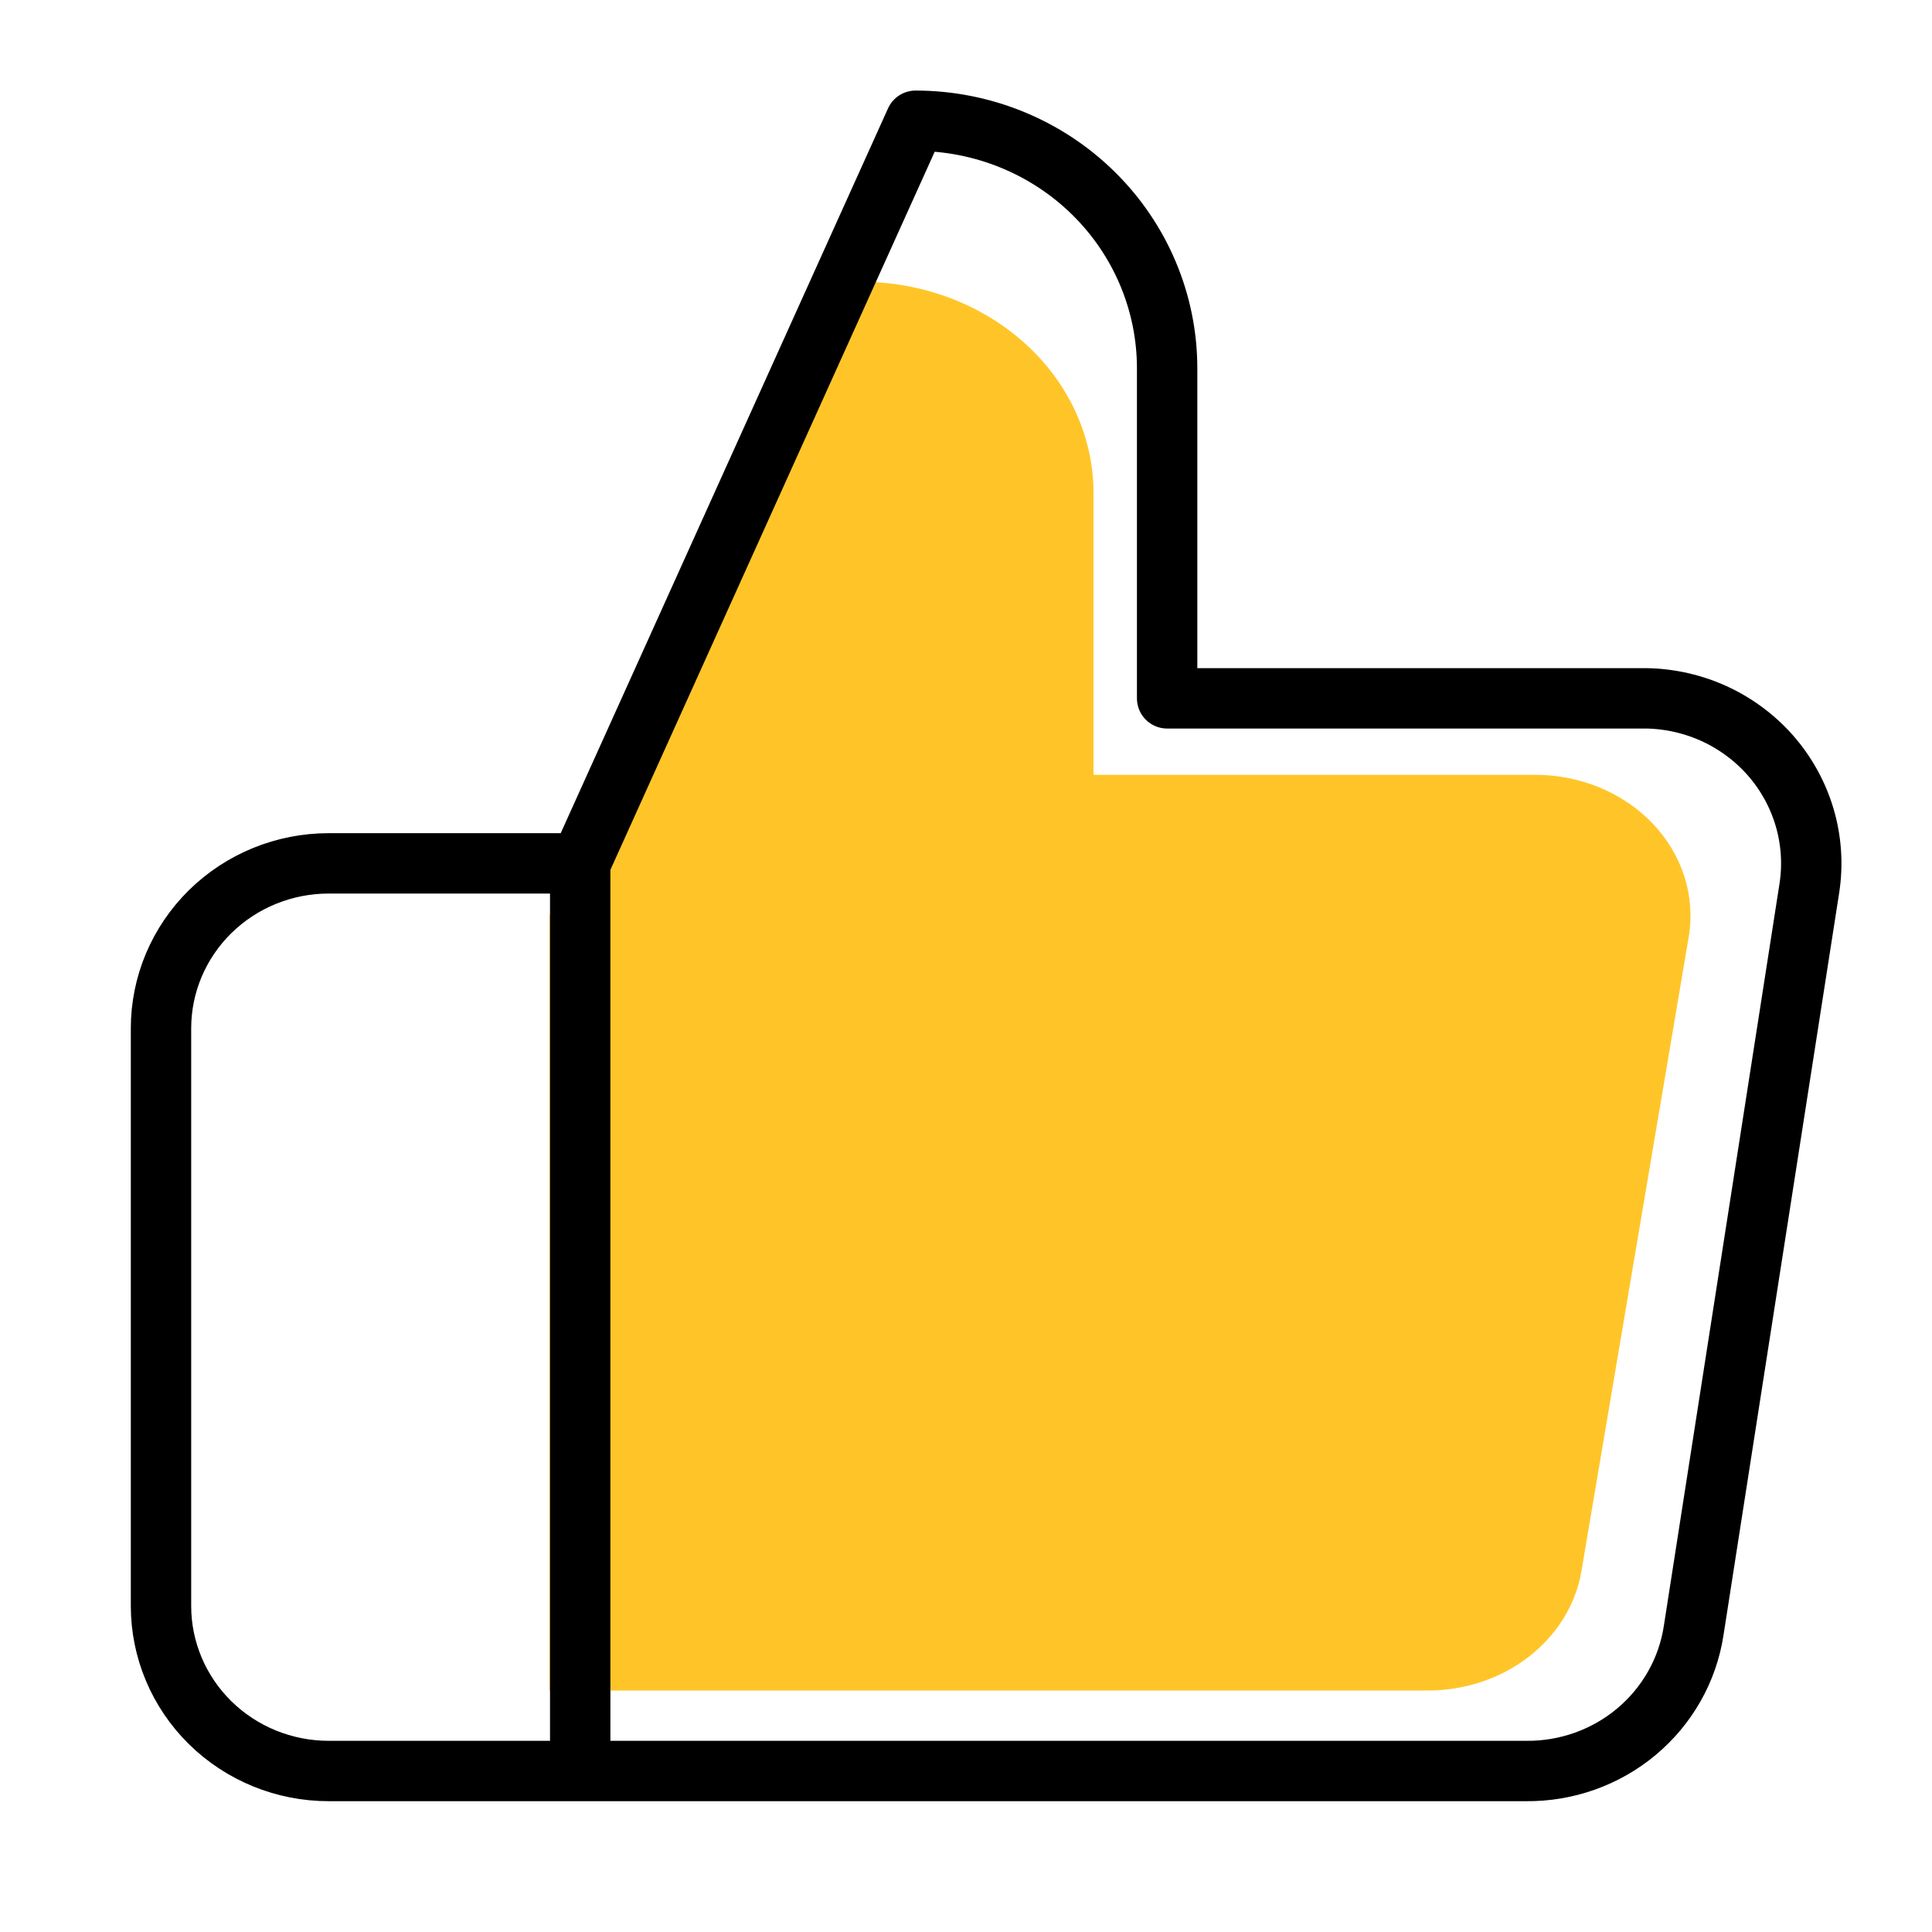
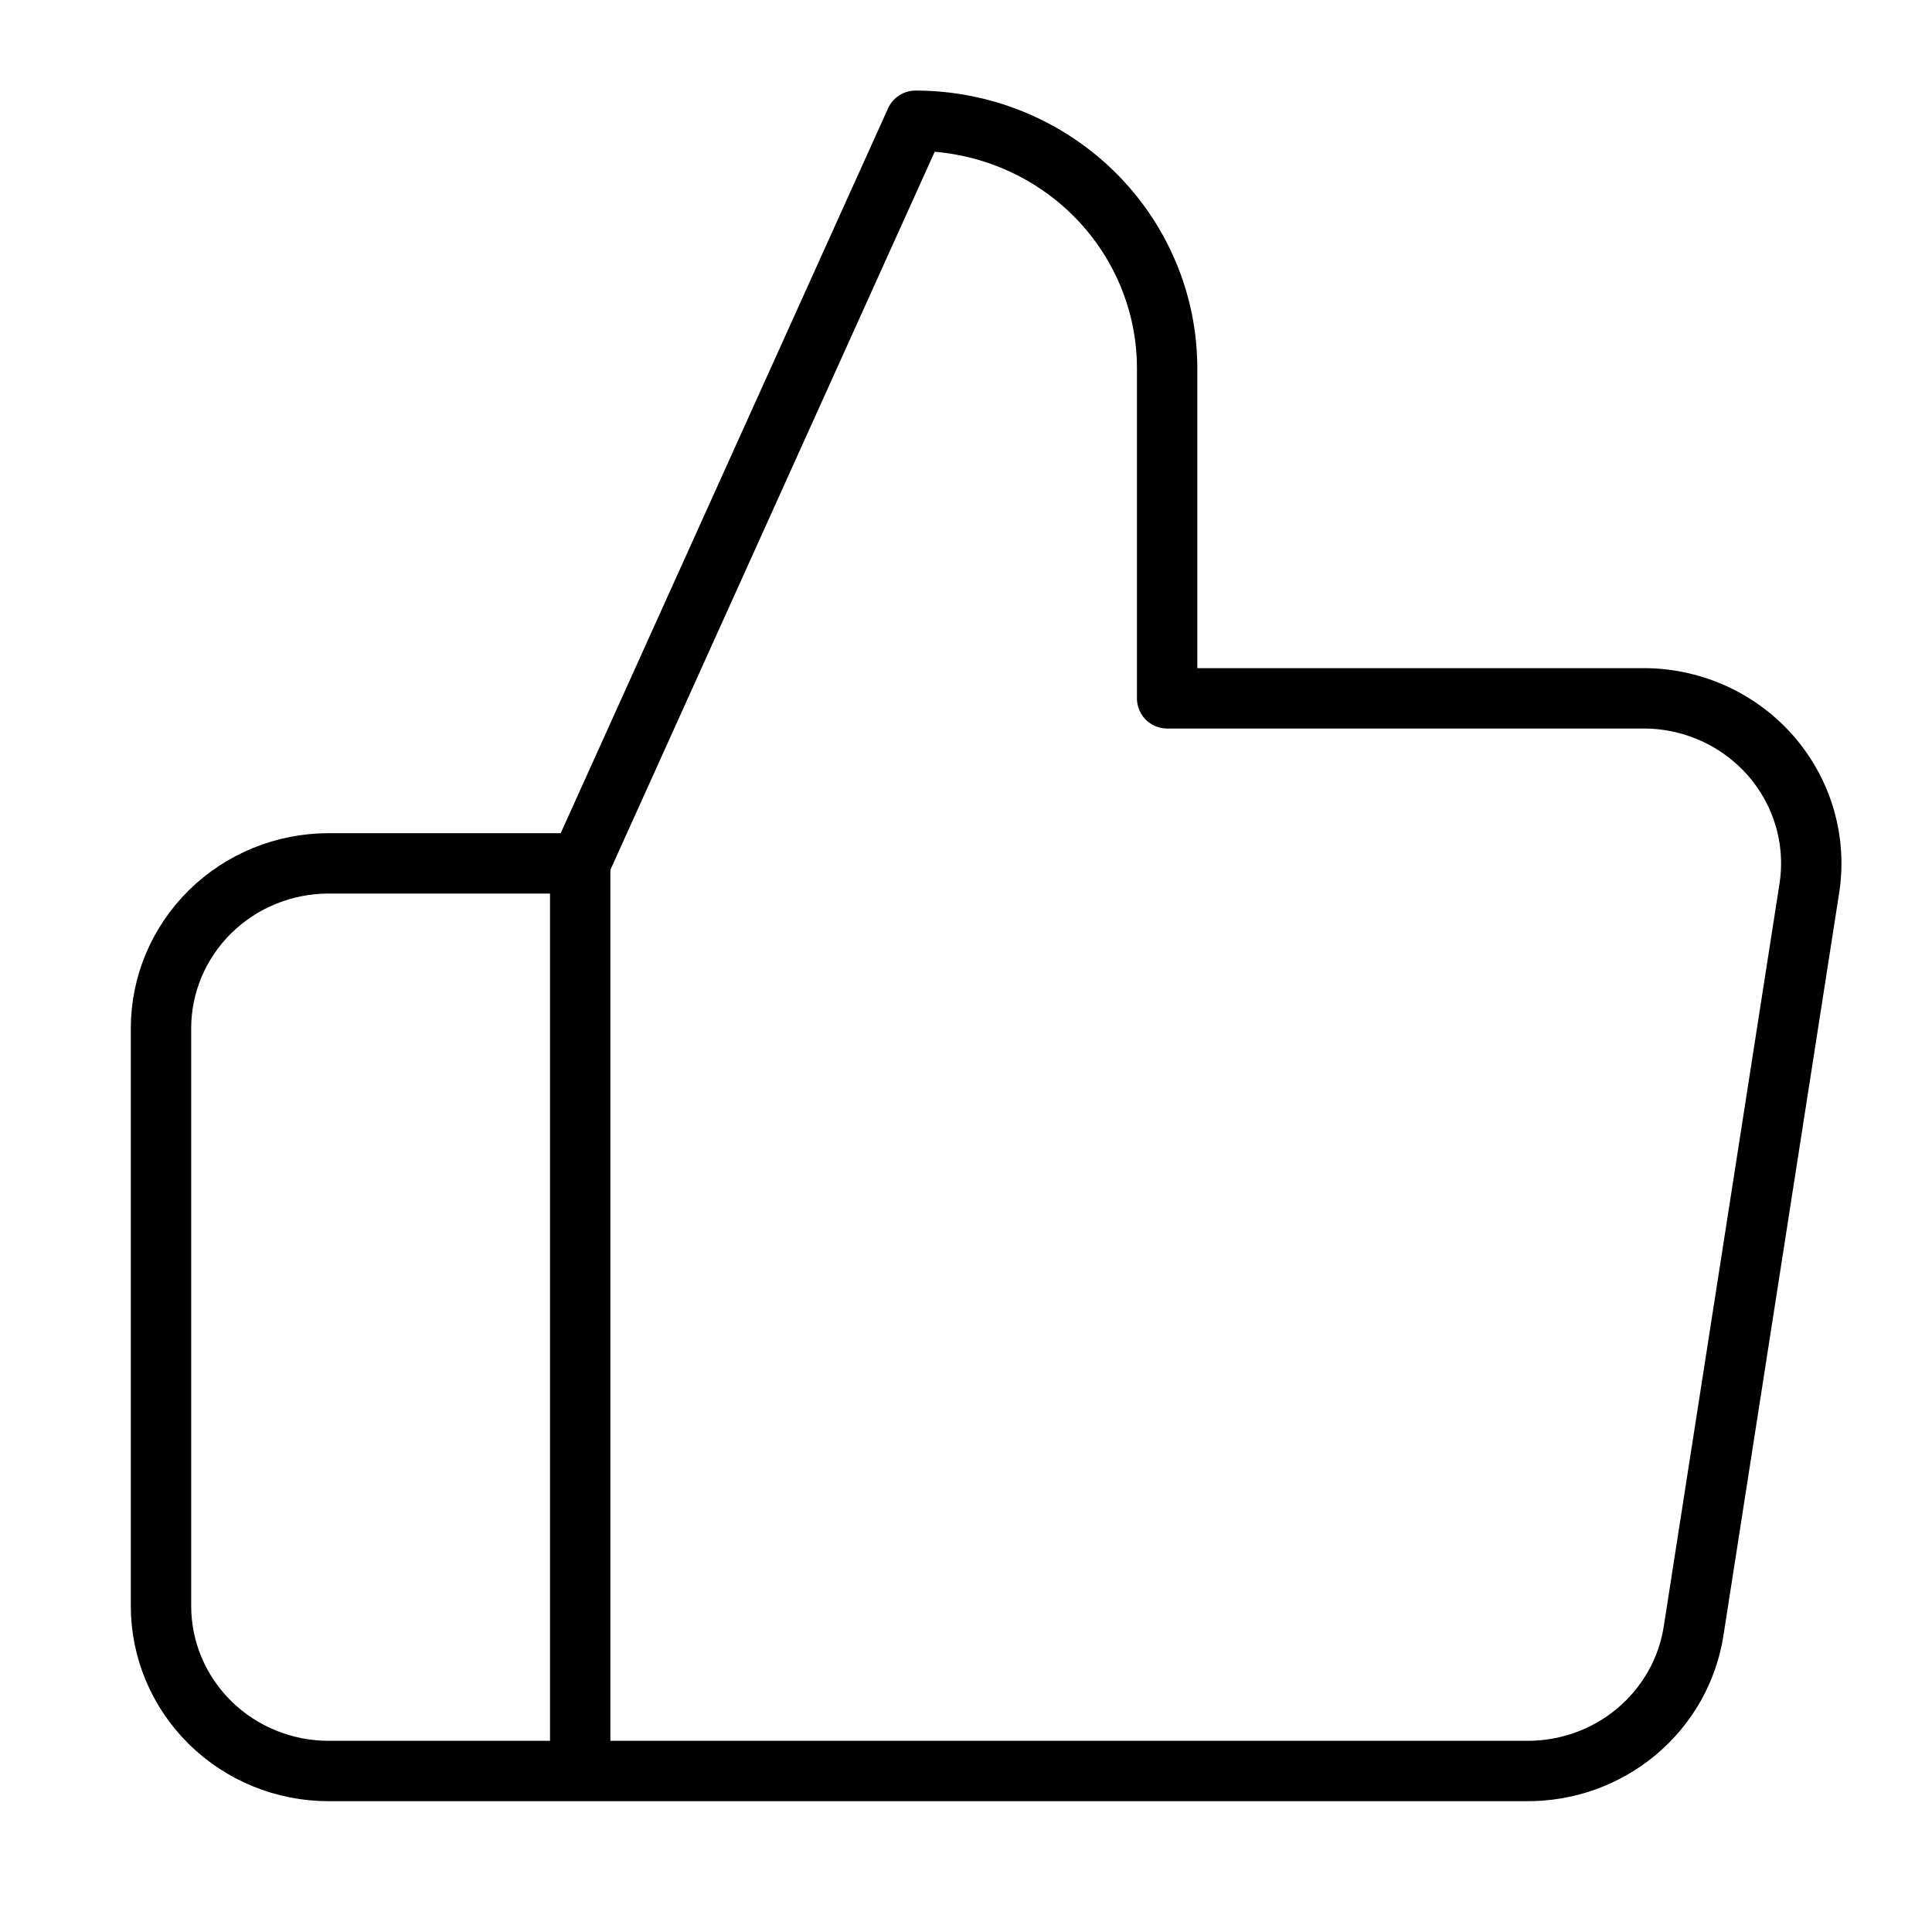
<svg xmlns="http://www.w3.org/2000/svg" width="48" height="48" viewBox="0 0 48 48" fill="none">
-   <path d="M27.168 19.25V12.25C27.168 10.858 26.558 9.522 25.471 8.538C24.385 7.553 22.912 7 21.376 7L13.653 22.75V42H35.431C36.362 42.009 37.266 41.714 37.975 41.167C38.685 40.62 39.153 39.859 39.292 39.025L41.956 23.275C42.04 22.773 42.003 22.261 41.847 21.774C41.691 21.287 41.42 20.836 41.053 20.453C40.685 20.07 40.231 19.764 39.72 19.557C39.209 19.349 38.655 19.244 38.095 19.25H27.168Z" fill="#FFC528" />
  <path d="M14.415 44H8.166C7.061 44 6.002 43.568 5.22 42.799C4.439 42.03 4 40.987 4 39.9V25.55C4 24.462 4.439 23.42 5.22 22.651C6.002 21.882 7.061 21.45 8.166 21.45H14.415M28.997 17.35V9.15C28.997 7.519 28.338 5.955 27.166 4.801C25.994 3.648 24.405 3 22.747 3L14.415 21.45V44H37.912C38.917 44.011 39.892 43.664 40.657 43.024C41.423 42.383 41.928 41.492 42.078 40.515L44.953 22.065C45.044 21.477 45.003 20.877 44.835 20.306C44.666 19.736 44.374 19.208 43.978 18.759C43.581 18.311 43.091 17.953 42.54 17.709C41.989 17.466 41.391 17.343 40.787 17.35H28.997Z" stroke="black" stroke-width="1.5" stroke-linecap="round" stroke-linejoin="round" />
</svg>